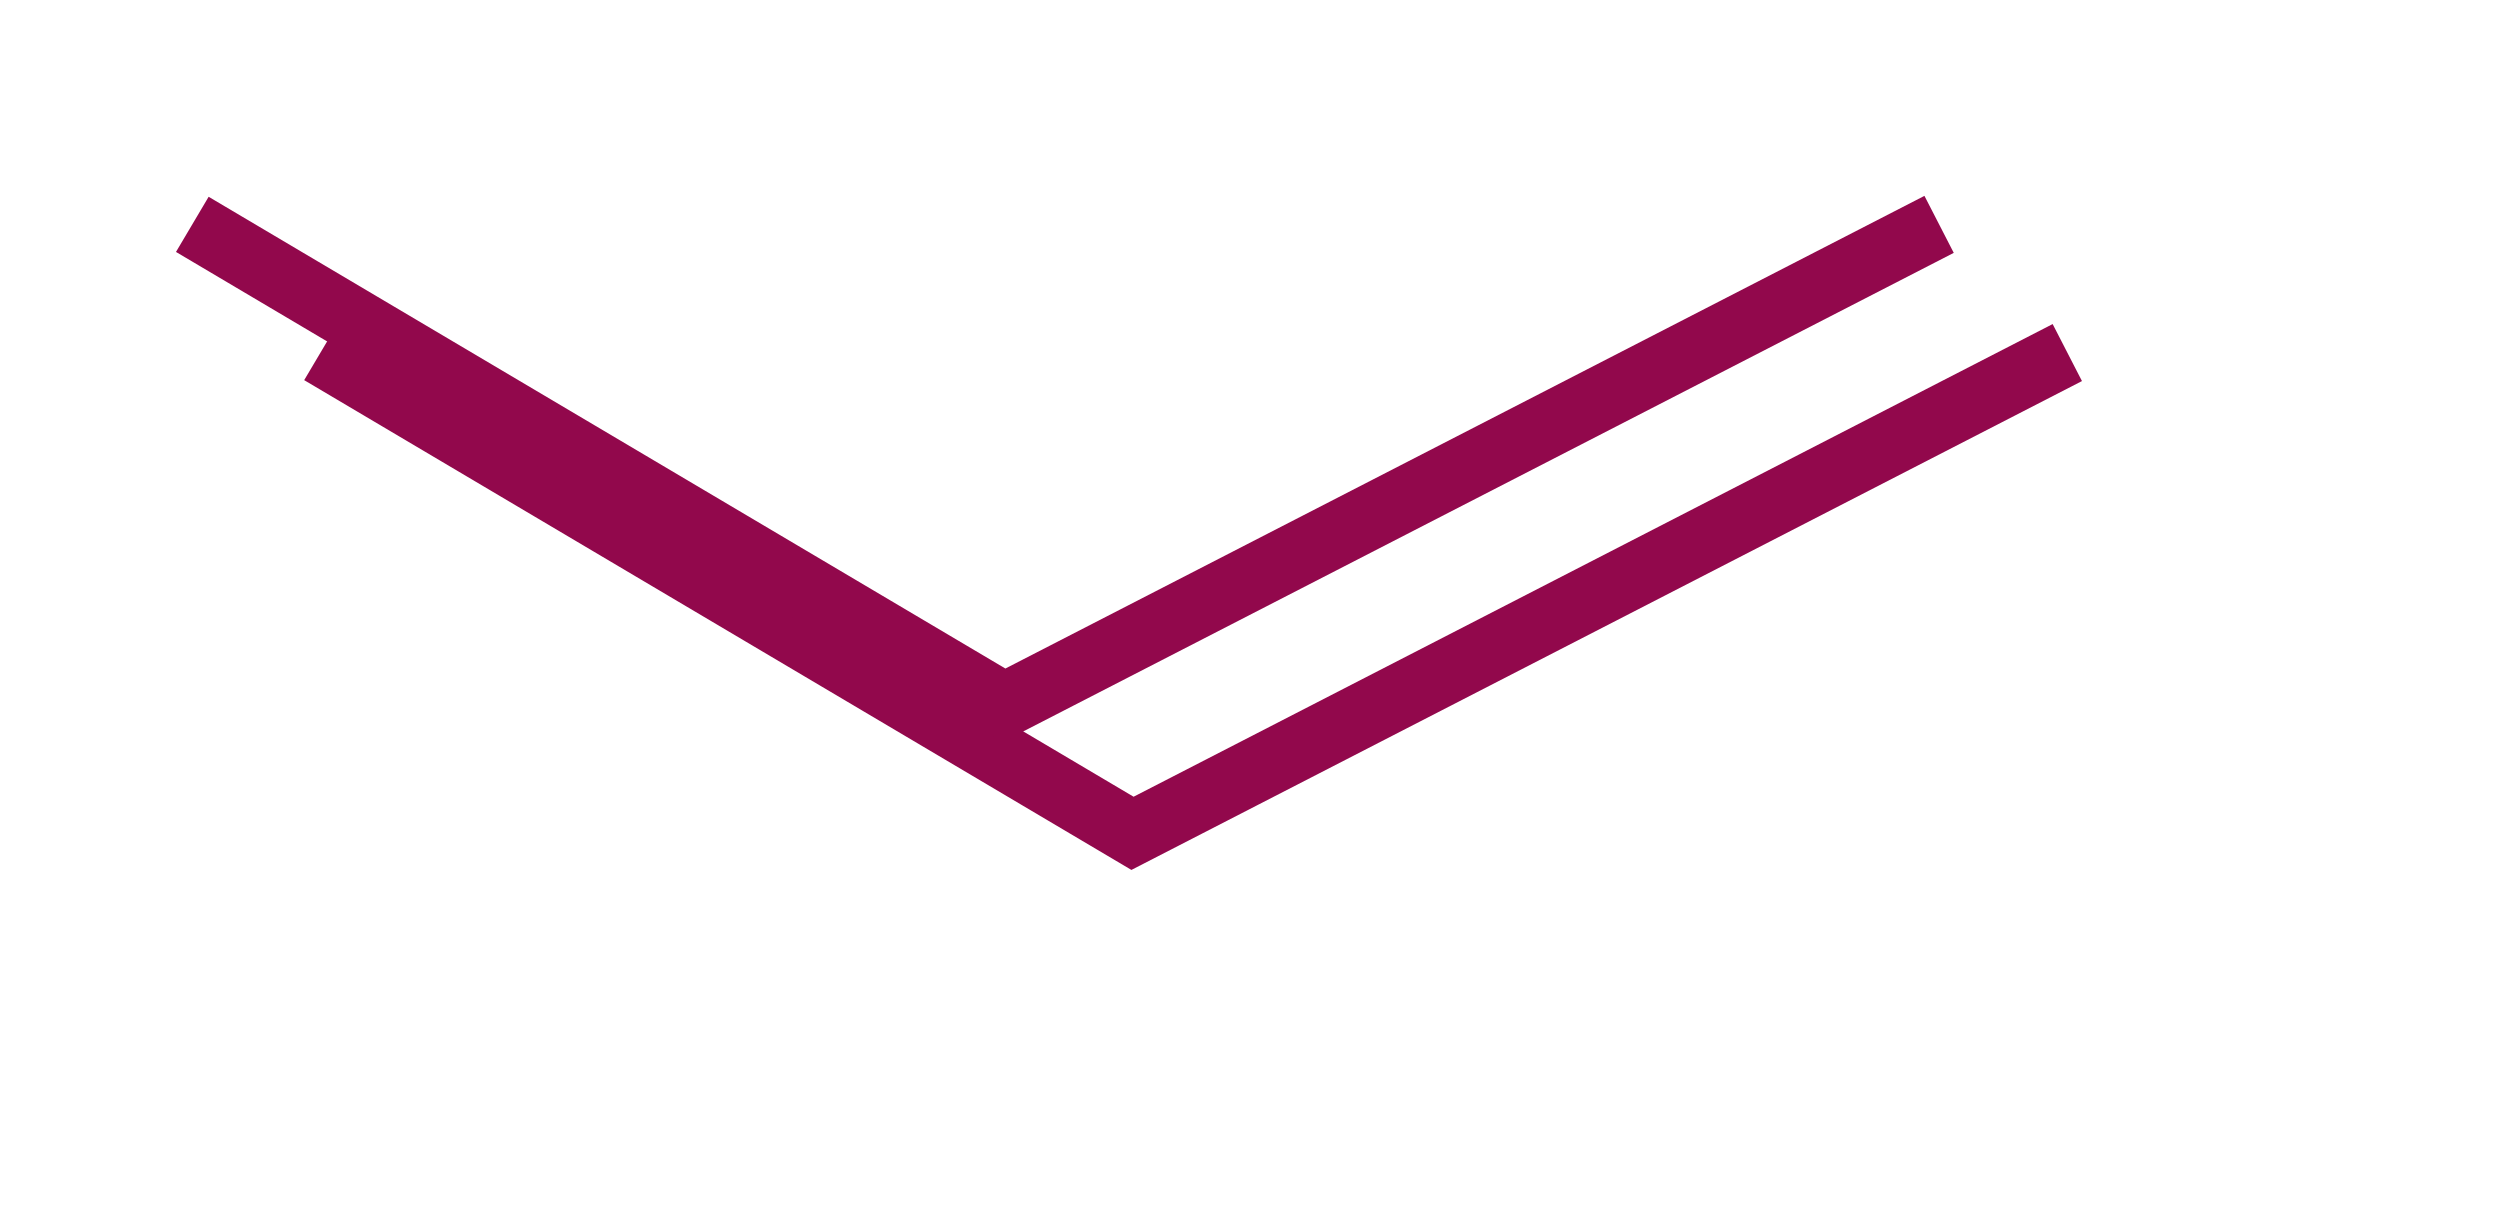
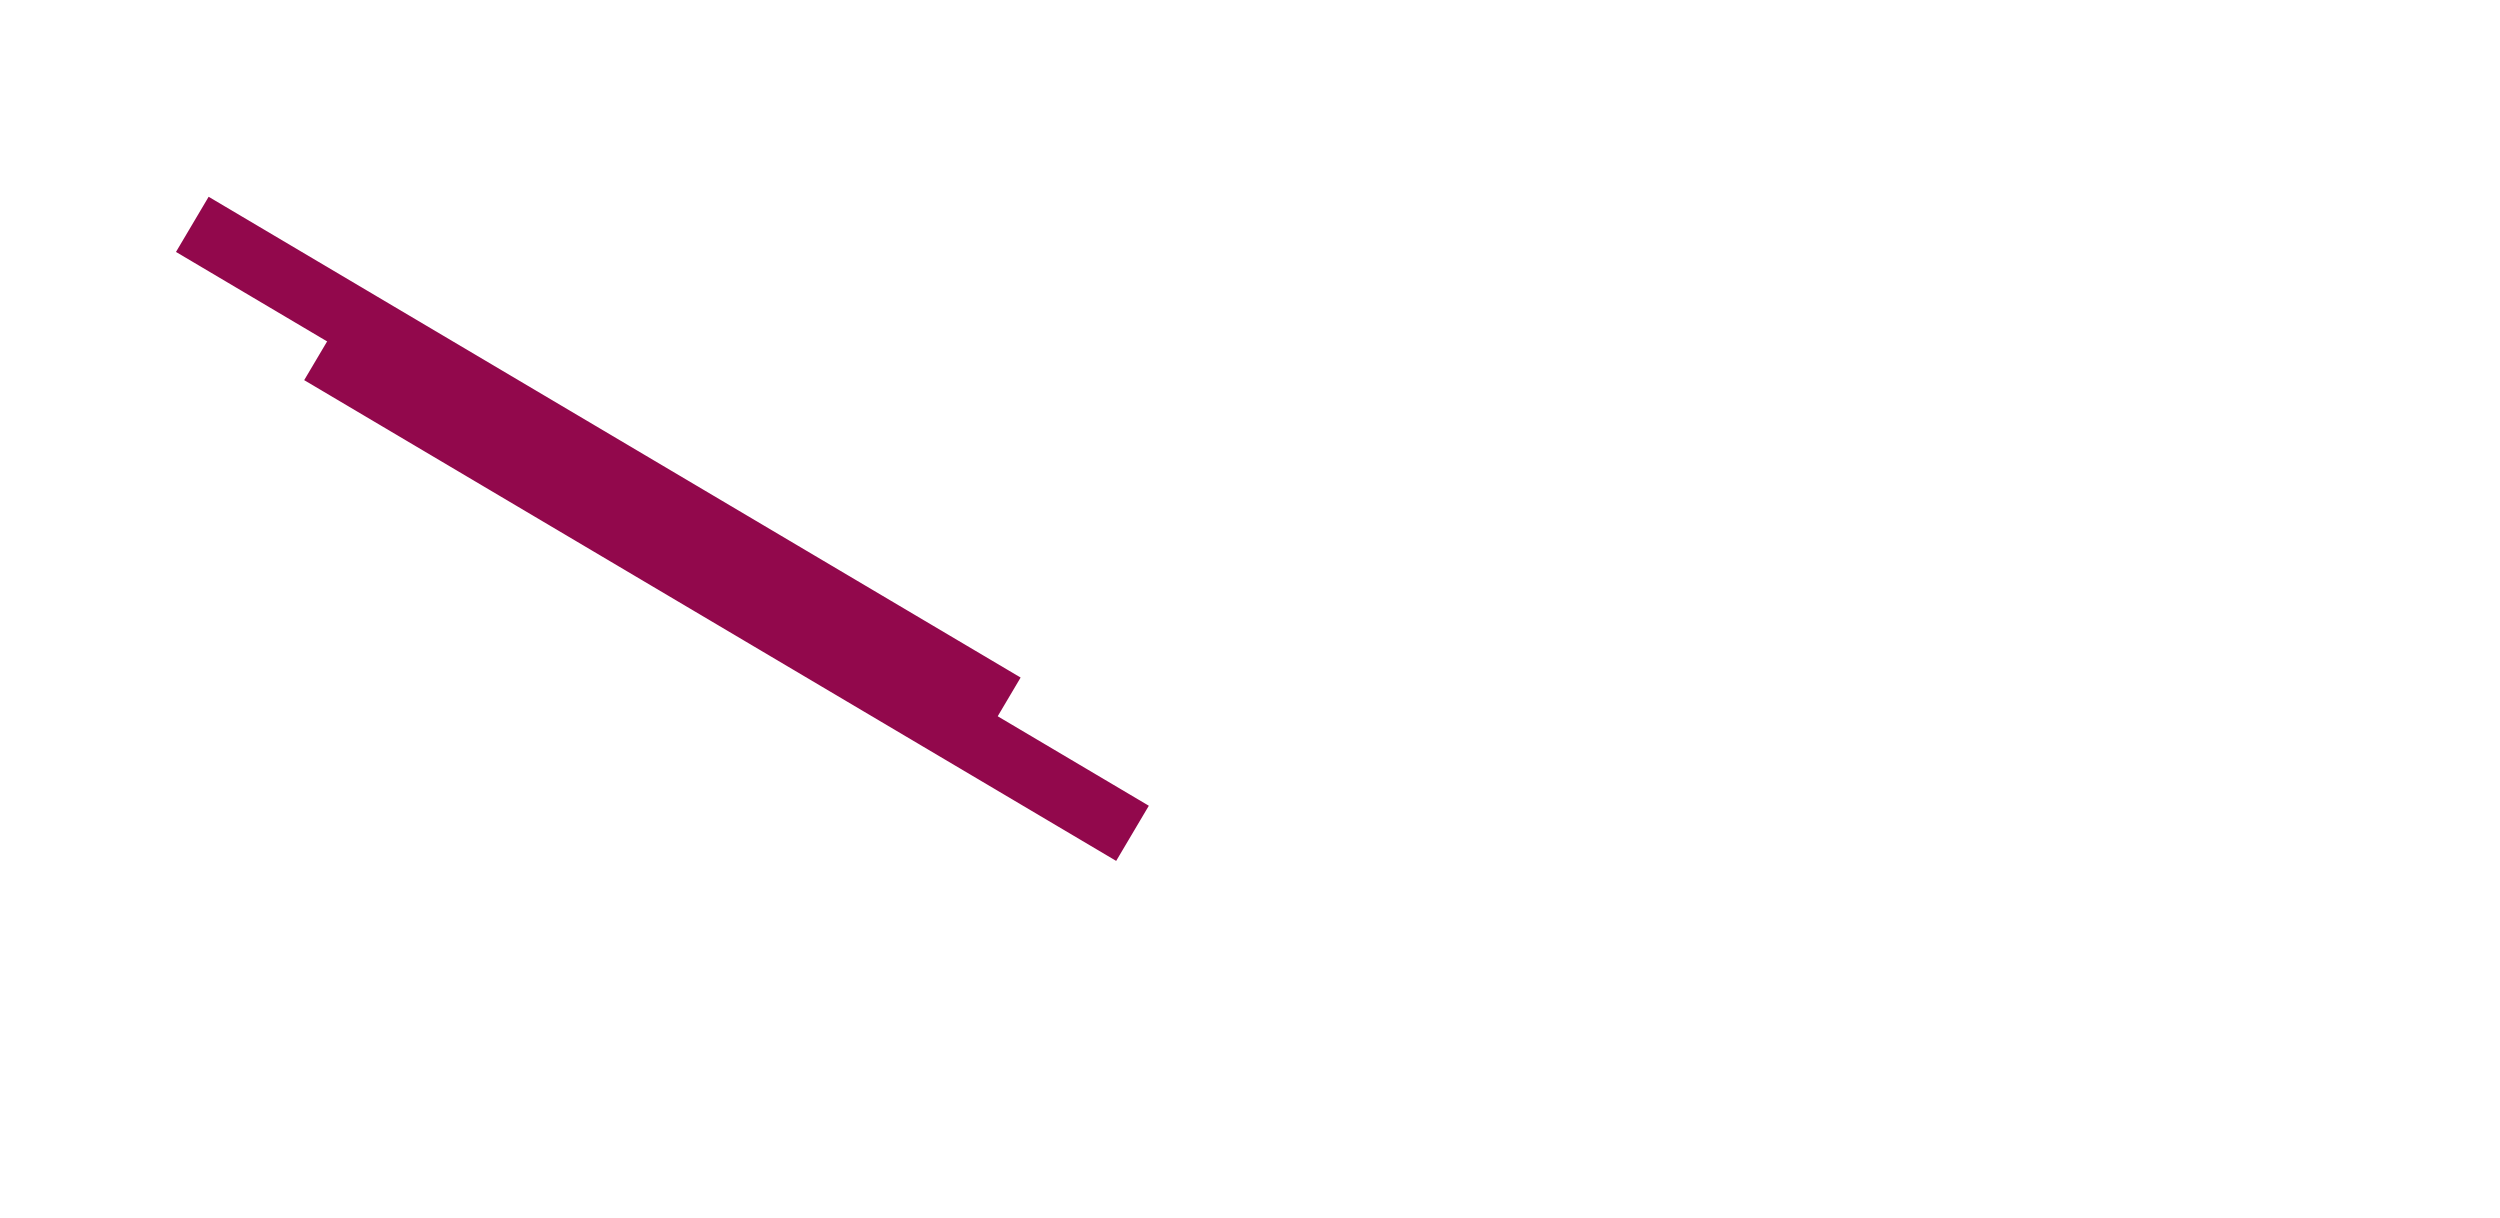
<svg xmlns="http://www.w3.org/2000/svg" xmlns:xlink="http://www.w3.org/1999/xlink" version="1.1" width="39px" height="19px">
  <defs>
    <filter x="388px" y="163px" width="39px" height="19px" filterUnits="userSpaceOnUse" id="filter138561">
      <feOffset dx="2" dy="2" in="SourceAlpha" result="shadowOffsetInner" />
      <feGaussianBlur stdDeviation="2.5" in="shadowOffsetInner" result="shadowGaussian" />
      <feComposite in2="shadowGaussian" operator="atop" in="SourceAlpha" result="shadowComposite" />
      <feColorMatrix type="matrix" values="0 0 0 0 0  0 0 0 0 0  0 0 0 0 0  0 0 0 0.349 0  " in="shadowComposite" />
    </filter>
    <g id="widget138562">
-       <path d="M 0 0.5  L 12.667 8  L 27.25 0.5  " stroke-width="1" stroke="#92084c" fill="none" transform="matrix(1 0 0 1 391 166 )" />
+       <path d="M 0 0.5  L 12.667 8  " stroke-width="1" stroke="#92084c" fill="none" transform="matrix(1 0 0 1 391 166 )" />
    </g>
  </defs>
  <g transform="matrix(1 0 0 1 -388 -163 )">
    <use xlink:href="#widget138562" filter="url(#filter138561)" />
    <use xlink:href="#widget138562" />
  </g>
</svg>